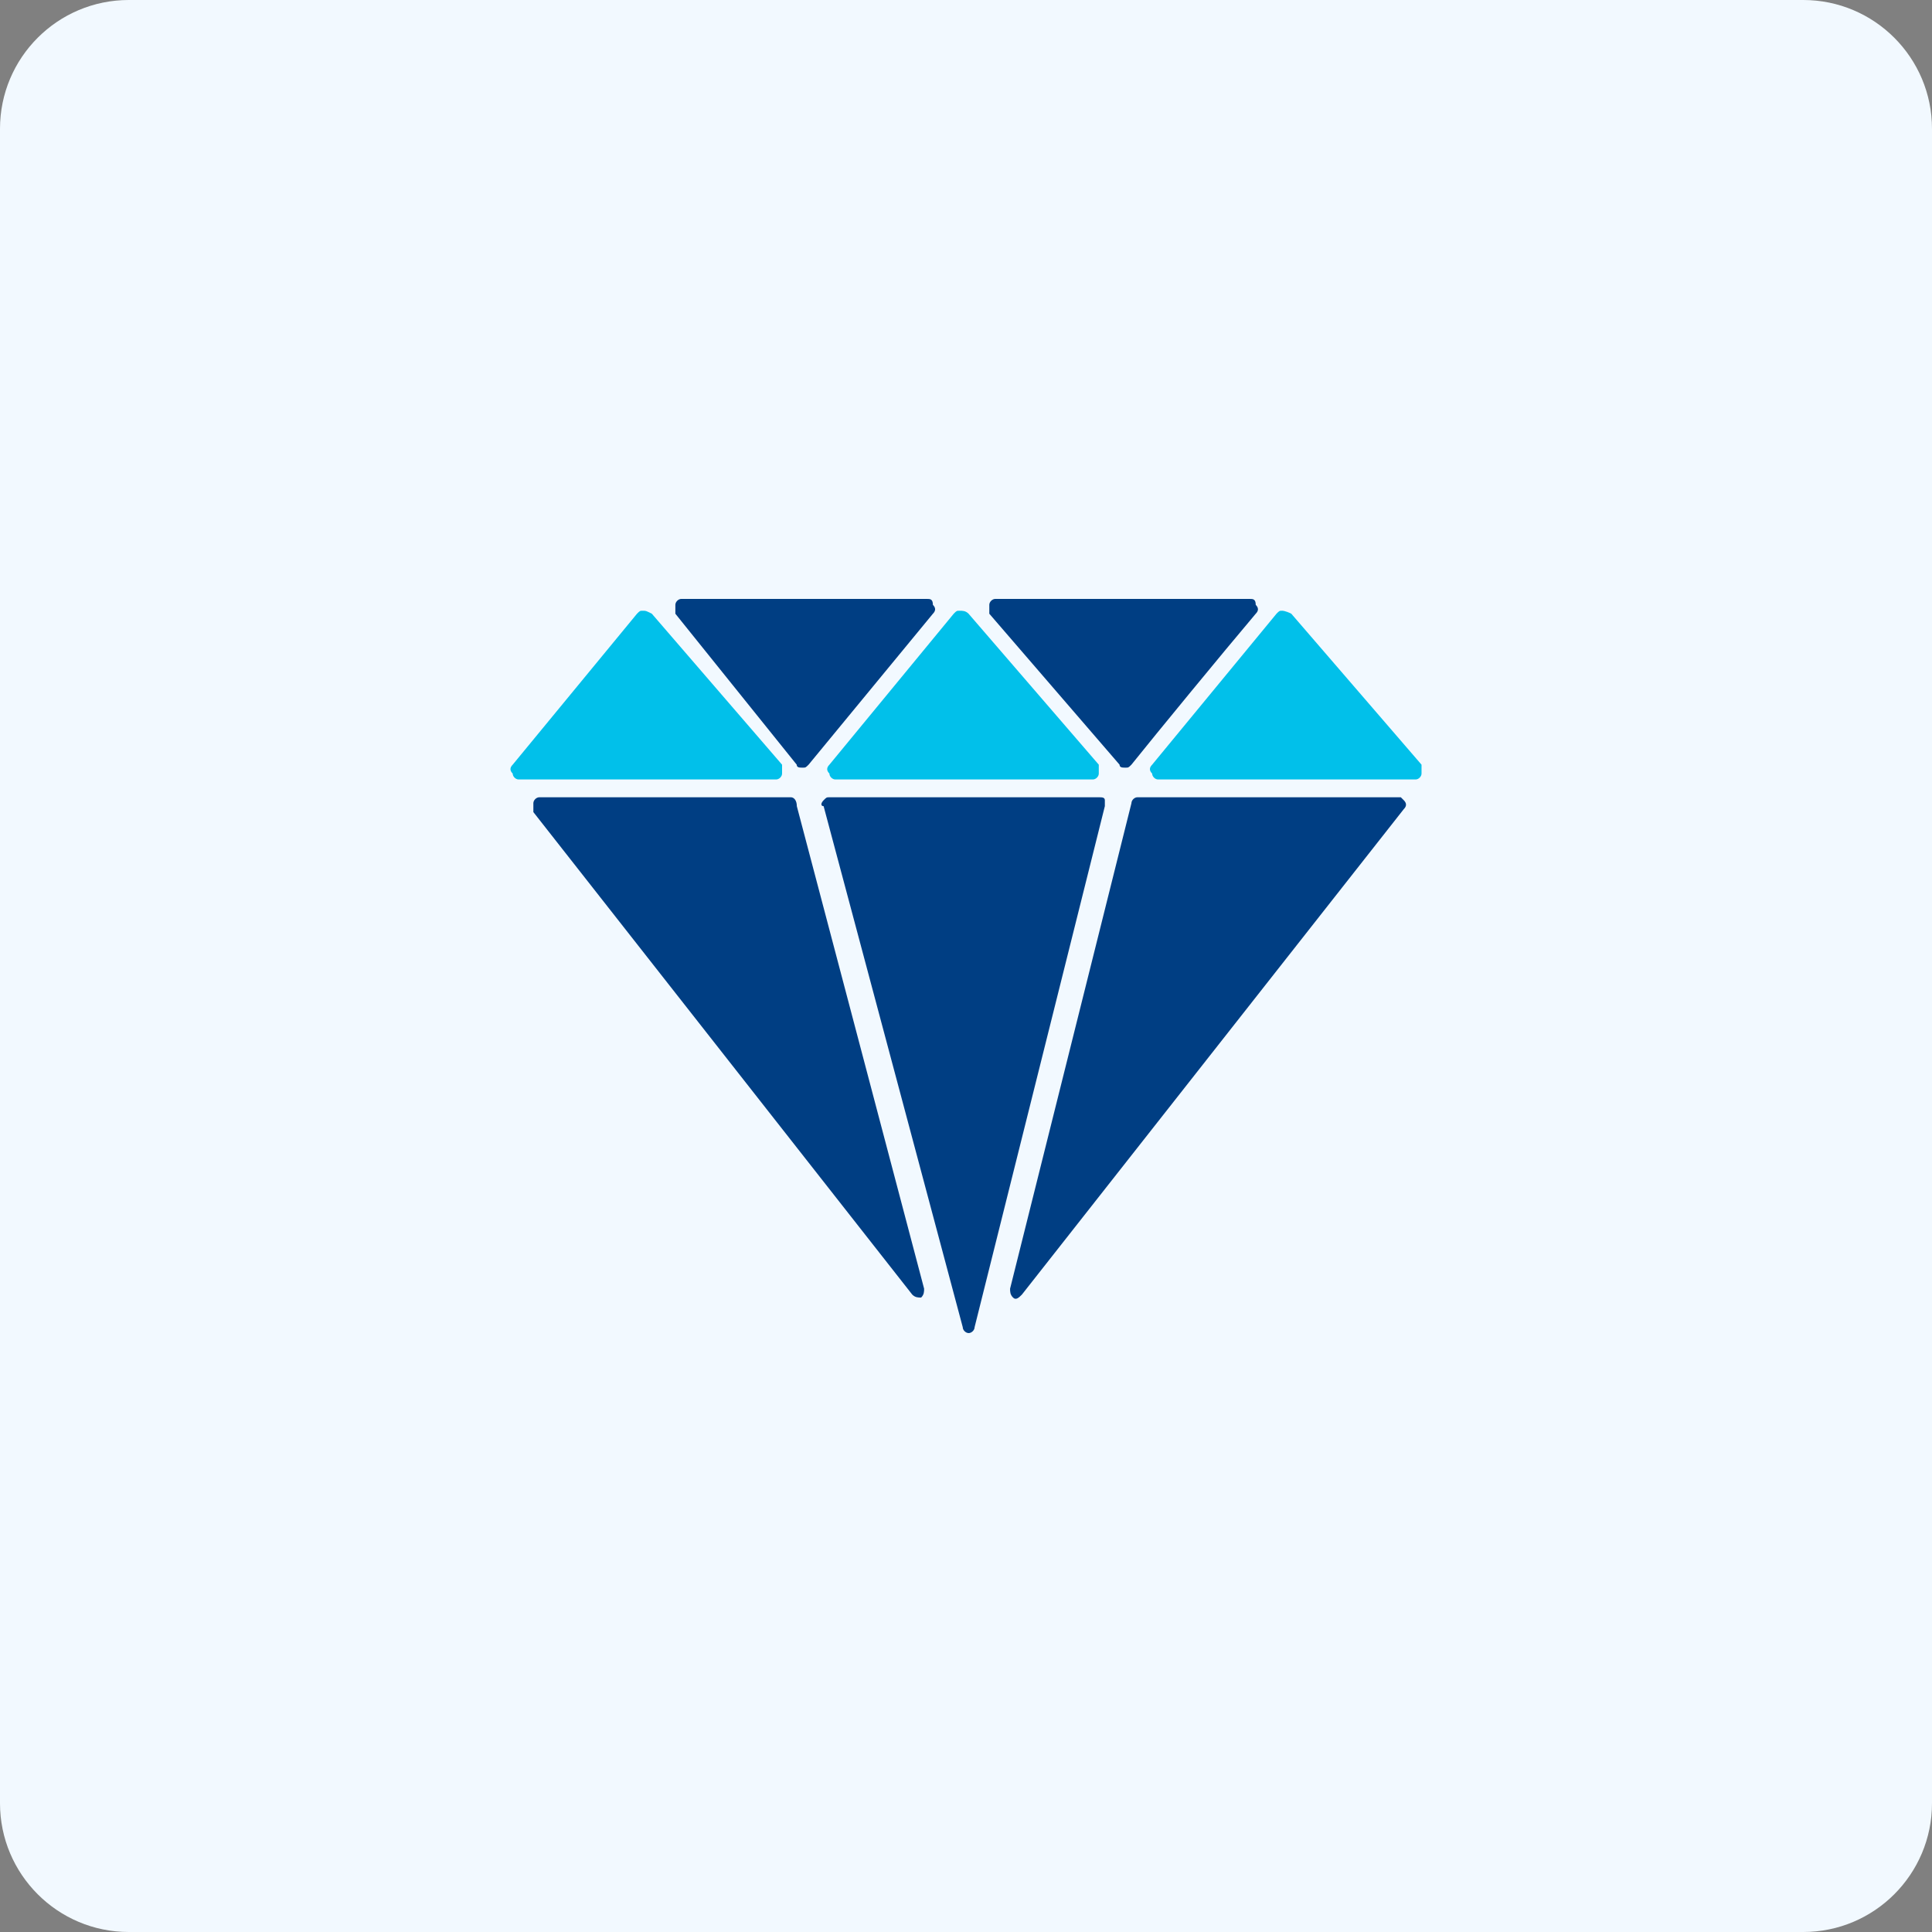
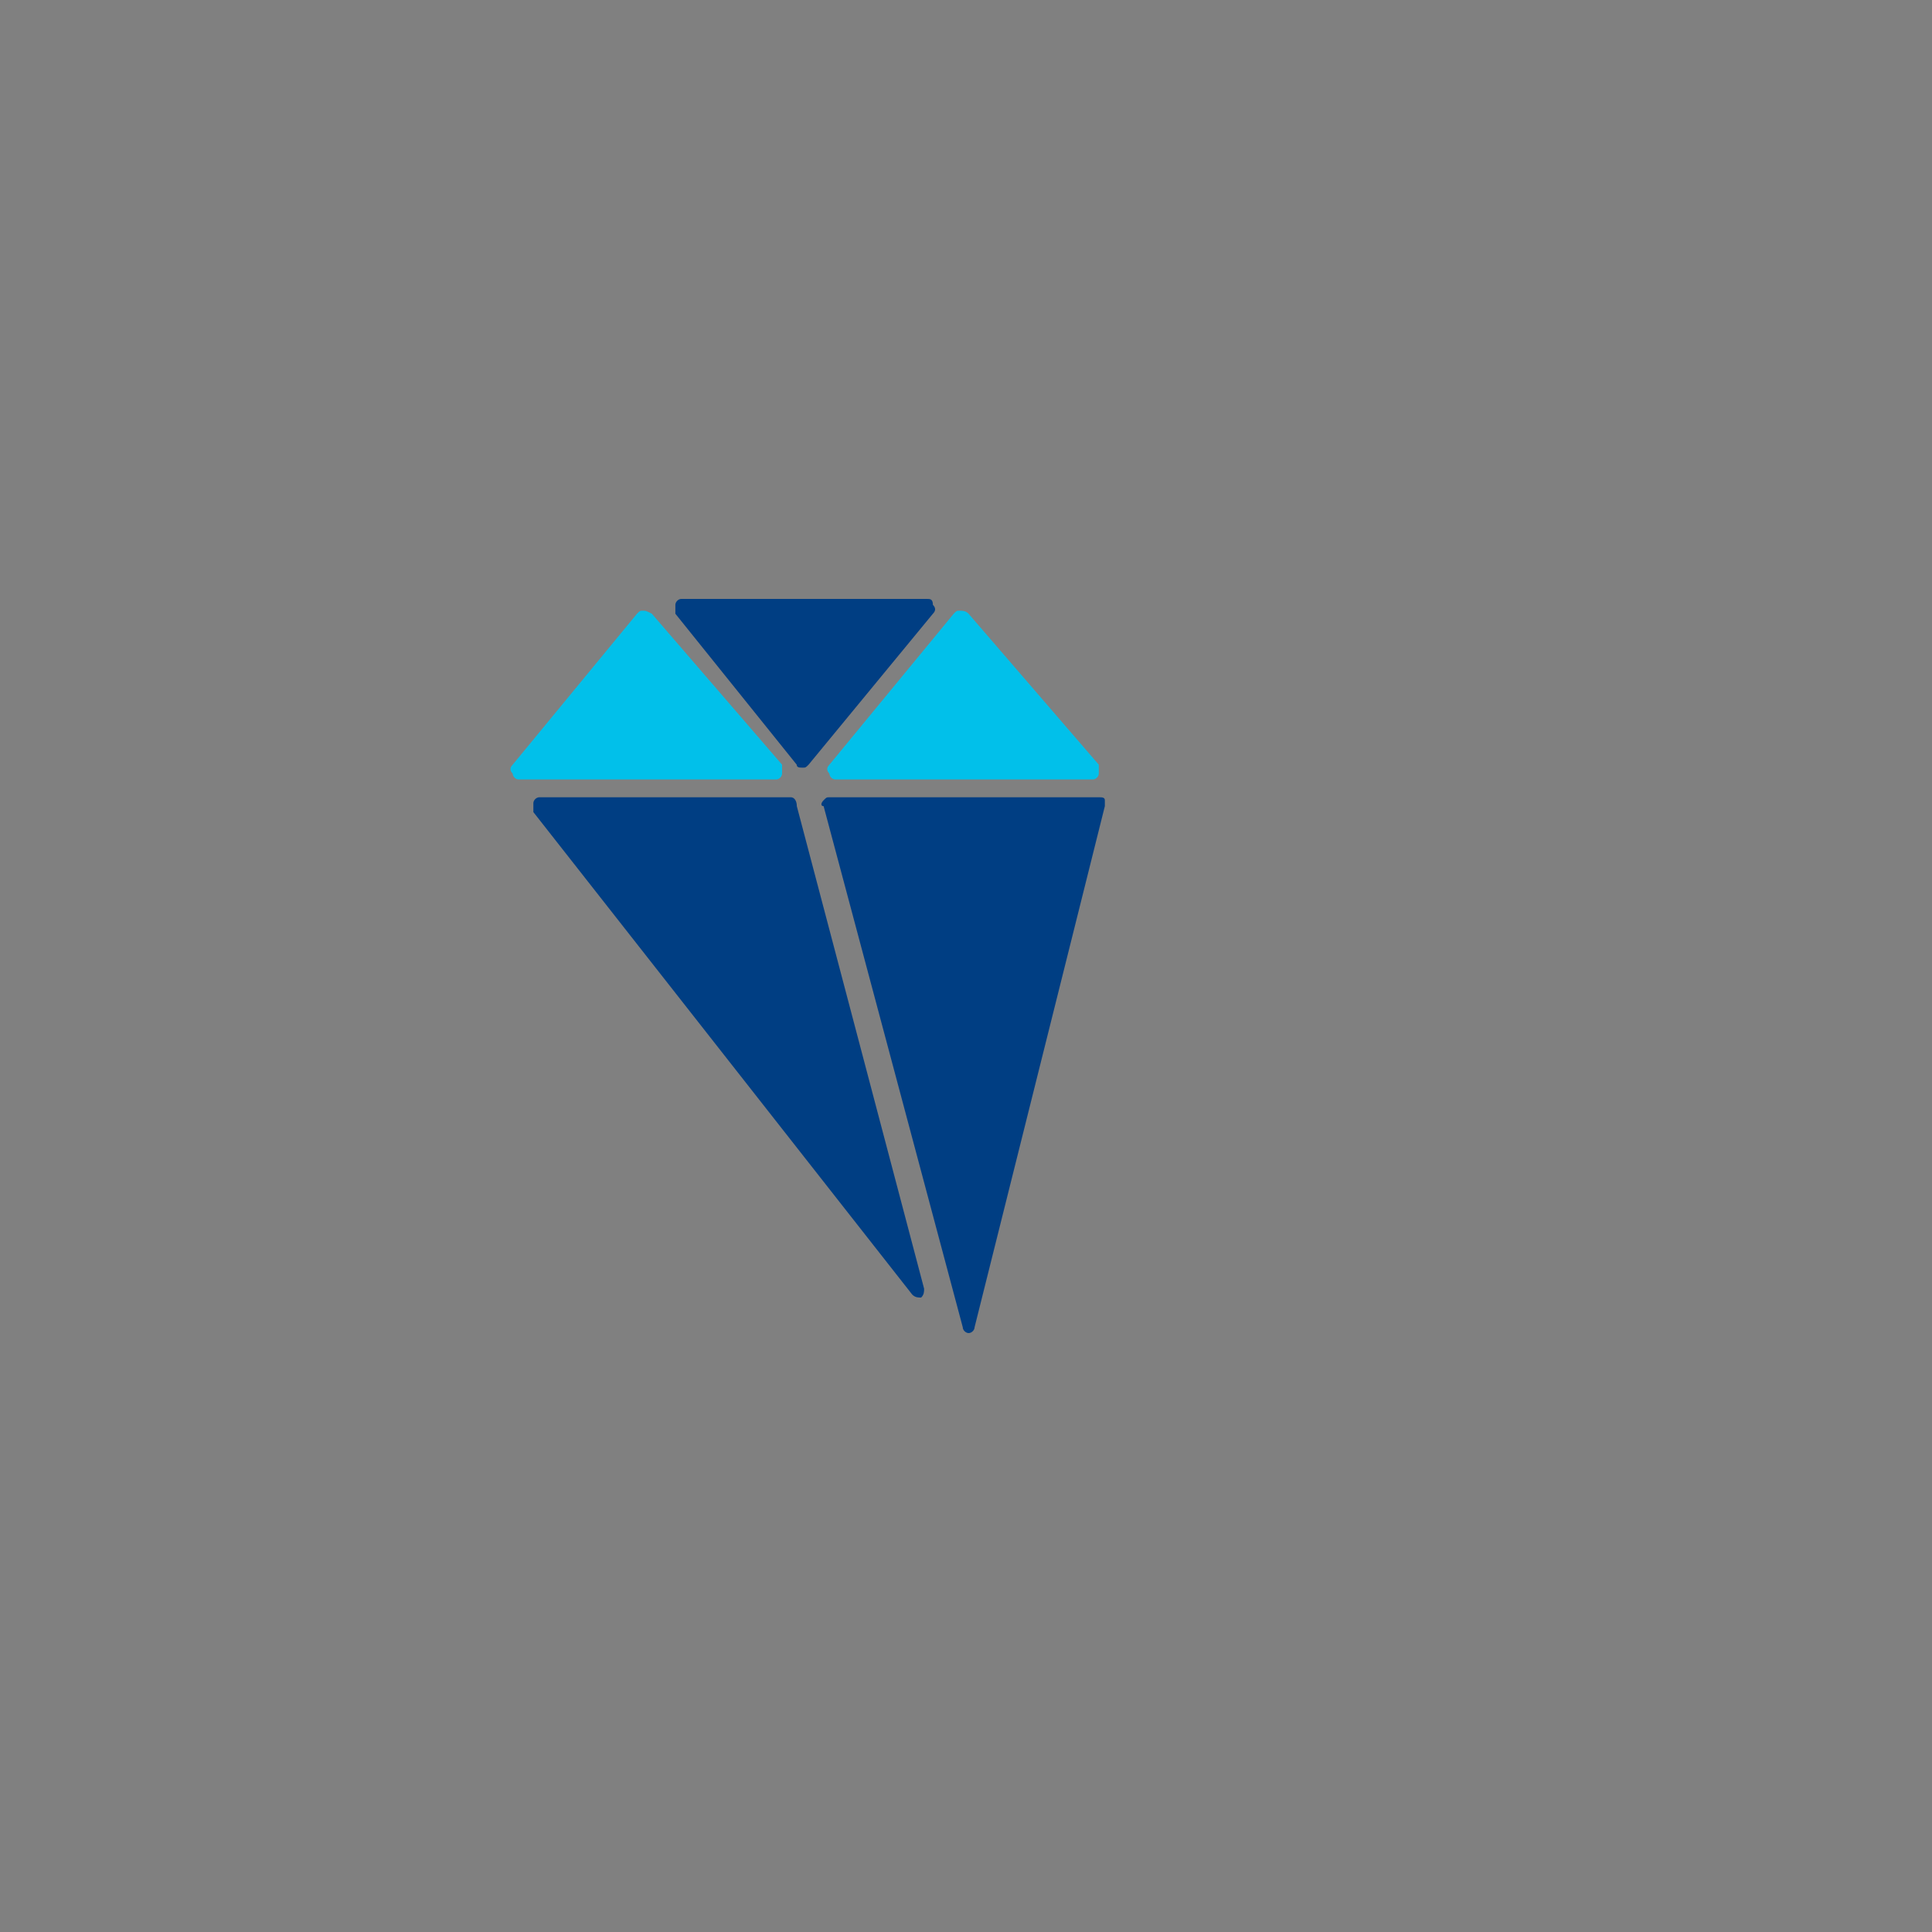
<svg xmlns="http://www.w3.org/2000/svg" width="60" height="60" viewBox="0 0 60 60" fill="none">
  <rect x="0" y="0" width="60" height="60" fill="#808080" stroke="none" />
-   <path d="M0 4C0 1.791 1.791 0 4 0H56C58.209 0 60 1.791 60 4V56C60 58.209 58.209 60 56 60H4C1.791 60 0 58.209 0 56V4Z" fill="#F2F9FF" />
  <path d="M28.788 18.6H21.158C21.066 18.6 20.974 18.692 20.974 18.784C20.974 18.876 20.974 18.968 20.974 19.06L24.743 23.748C24.743 23.84 24.835 23.84 24.927 23.84C25.019 23.84 25.019 23.84 25.111 23.748L28.972 19.06C29.064 18.968 29.064 18.876 28.972 18.784C28.972 18.6 28.881 18.6 28.788 18.6Z" fill="#003E83" />
  <path d="M24.562 24.76H16.748C16.656 24.76 16.564 24.852 16.564 24.944C16.564 25.036 16.564 25.128 16.564 25.22L28.331 40.205C28.424 40.297 28.515 40.297 28.607 40.297C28.699 40.205 28.699 40.113 28.699 40.021L24.746 25.036C24.746 24.852 24.654 24.76 24.562 24.76Z" fill="#003E83" />
-   <path d="M38.814 18.6H30.908C30.816 18.6 30.724 18.692 30.724 18.784C30.724 18.876 30.724 18.968 30.724 19.06L34.769 23.748C34.769 23.84 34.861 23.84 34.953 23.84C35.045 23.84 35.045 23.84 35.137 23.748C35.872 22.829 37.987 20.255 38.998 19.06C39.09 18.968 39.09 18.876 38.998 18.784C38.998 18.6 38.906 18.6 38.814 18.6Z" fill="#003E83" />
-   <path d="M43.504 24.76H35.322C35.23 24.76 35.138 24.852 35.138 24.944L31.369 40.021C31.369 40.113 31.369 40.205 31.461 40.297C31.552 40.389 31.644 40.297 31.736 40.205L43.596 25.128C43.688 25.036 43.688 24.944 43.596 24.852L43.504 24.76Z" fill="#003E83" />
  <path d="M29.803 18.967C29.711 18.967 29.711 18.967 29.619 19.059L25.758 23.748C25.666 23.84 25.666 23.932 25.758 24.024C25.758 24.116 25.85 24.207 25.942 24.207H33.94C34.032 24.207 34.124 24.116 34.124 24.024C34.124 23.932 34.124 23.84 34.124 23.748L30.079 19.059C29.987 18.967 29.895 18.967 29.803 18.967Z" fill="#01C0EA" />
-   <path d="M39.826 18.967C39.734 18.967 39.734 18.967 39.643 19.059L35.781 23.748C35.689 23.84 35.689 23.932 35.781 24.024C35.781 24.116 35.873 24.207 35.965 24.207H43.964C44.055 24.207 44.147 24.116 44.147 24.024C44.147 23.932 44.147 23.84 44.147 23.748L40.102 19.059C39.918 18.967 39.826 18.967 39.826 18.967Z" fill="#01C0EA" />
  <path d="M19.967 18.967C19.875 18.967 19.875 18.967 19.783 19.059L15.922 23.748C15.83 23.84 15.83 23.932 15.922 24.024C15.922 24.116 16.014 24.207 16.106 24.207H24.104C24.196 24.207 24.288 24.116 24.288 24.024C24.288 23.932 24.288 23.84 24.288 23.748L20.243 19.059C20.059 18.967 20.059 18.967 19.967 18.967Z" fill="#01C0EA" />
  <path d="M25.762 24.76C25.67 24.76 25.67 24.76 25.578 24.852C25.486 24.944 25.486 25.036 25.578 25.036L29.899 41.217C29.899 41.308 29.991 41.4 30.083 41.4C30.175 41.4 30.267 41.308 30.267 41.217L34.312 25.036C34.312 24.944 34.312 24.852 34.312 24.852C34.312 24.76 34.22 24.76 34.128 24.76H25.762Z" fill="#003E83" />
</svg>